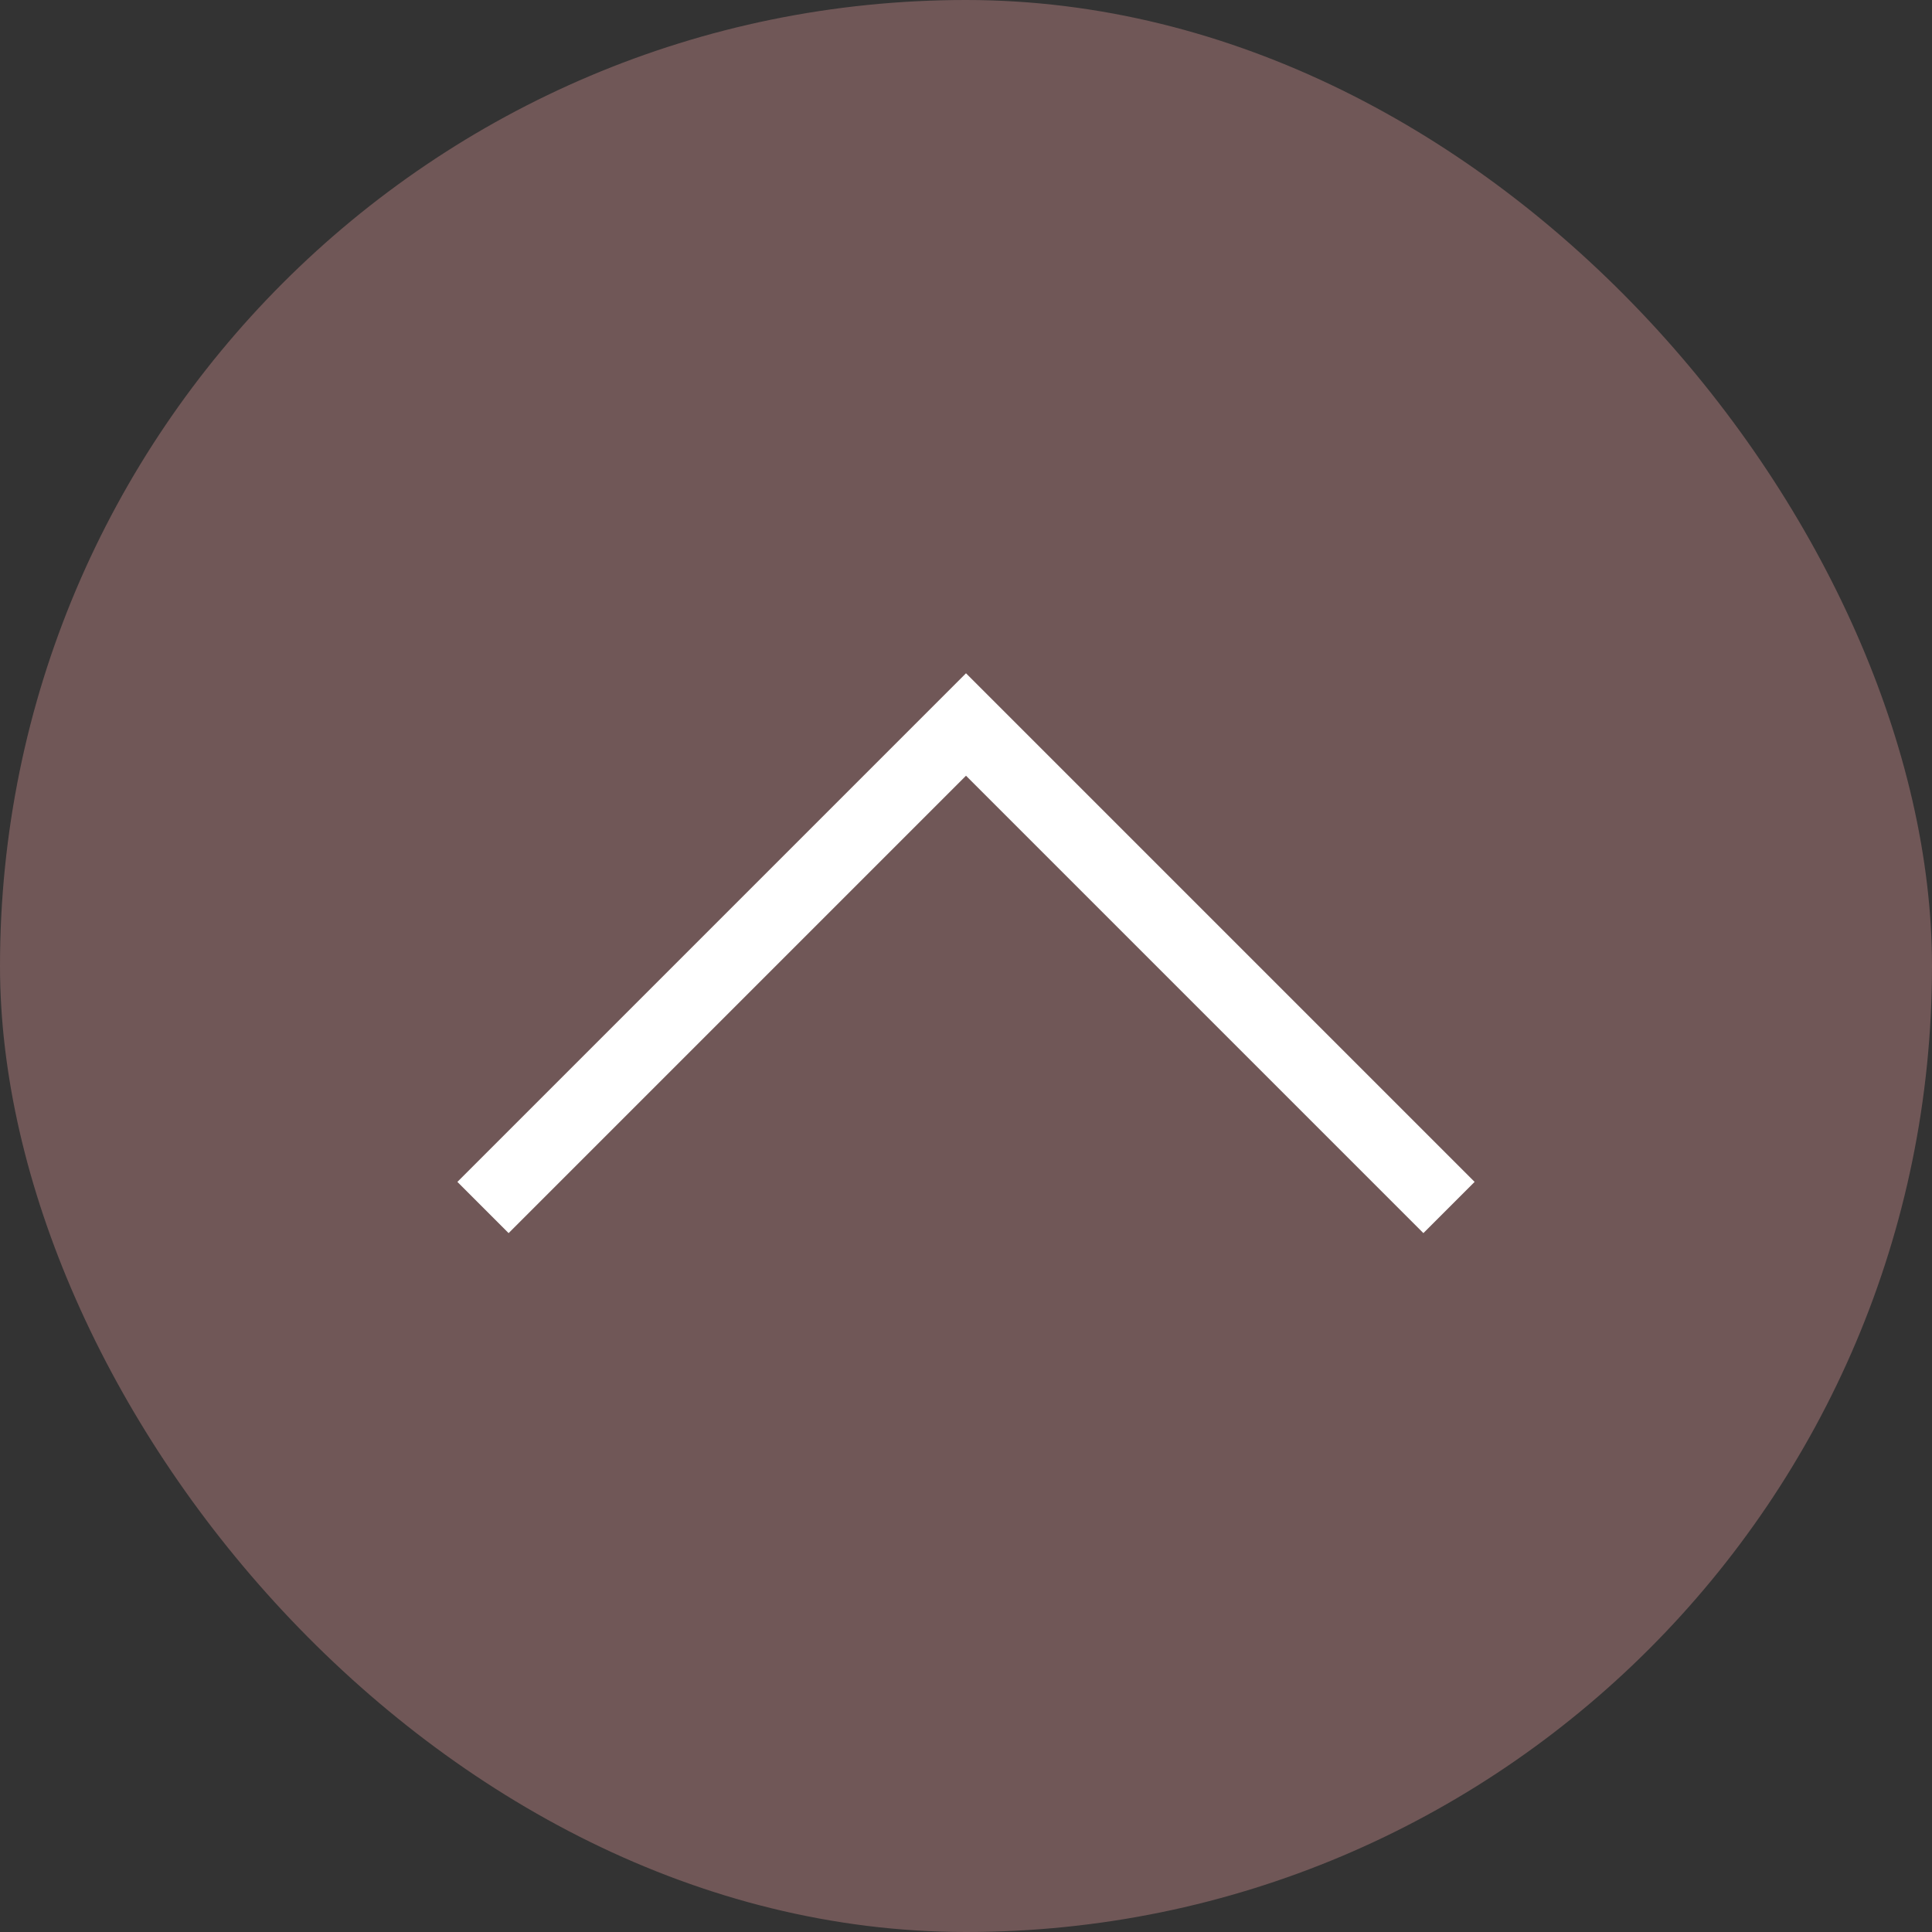
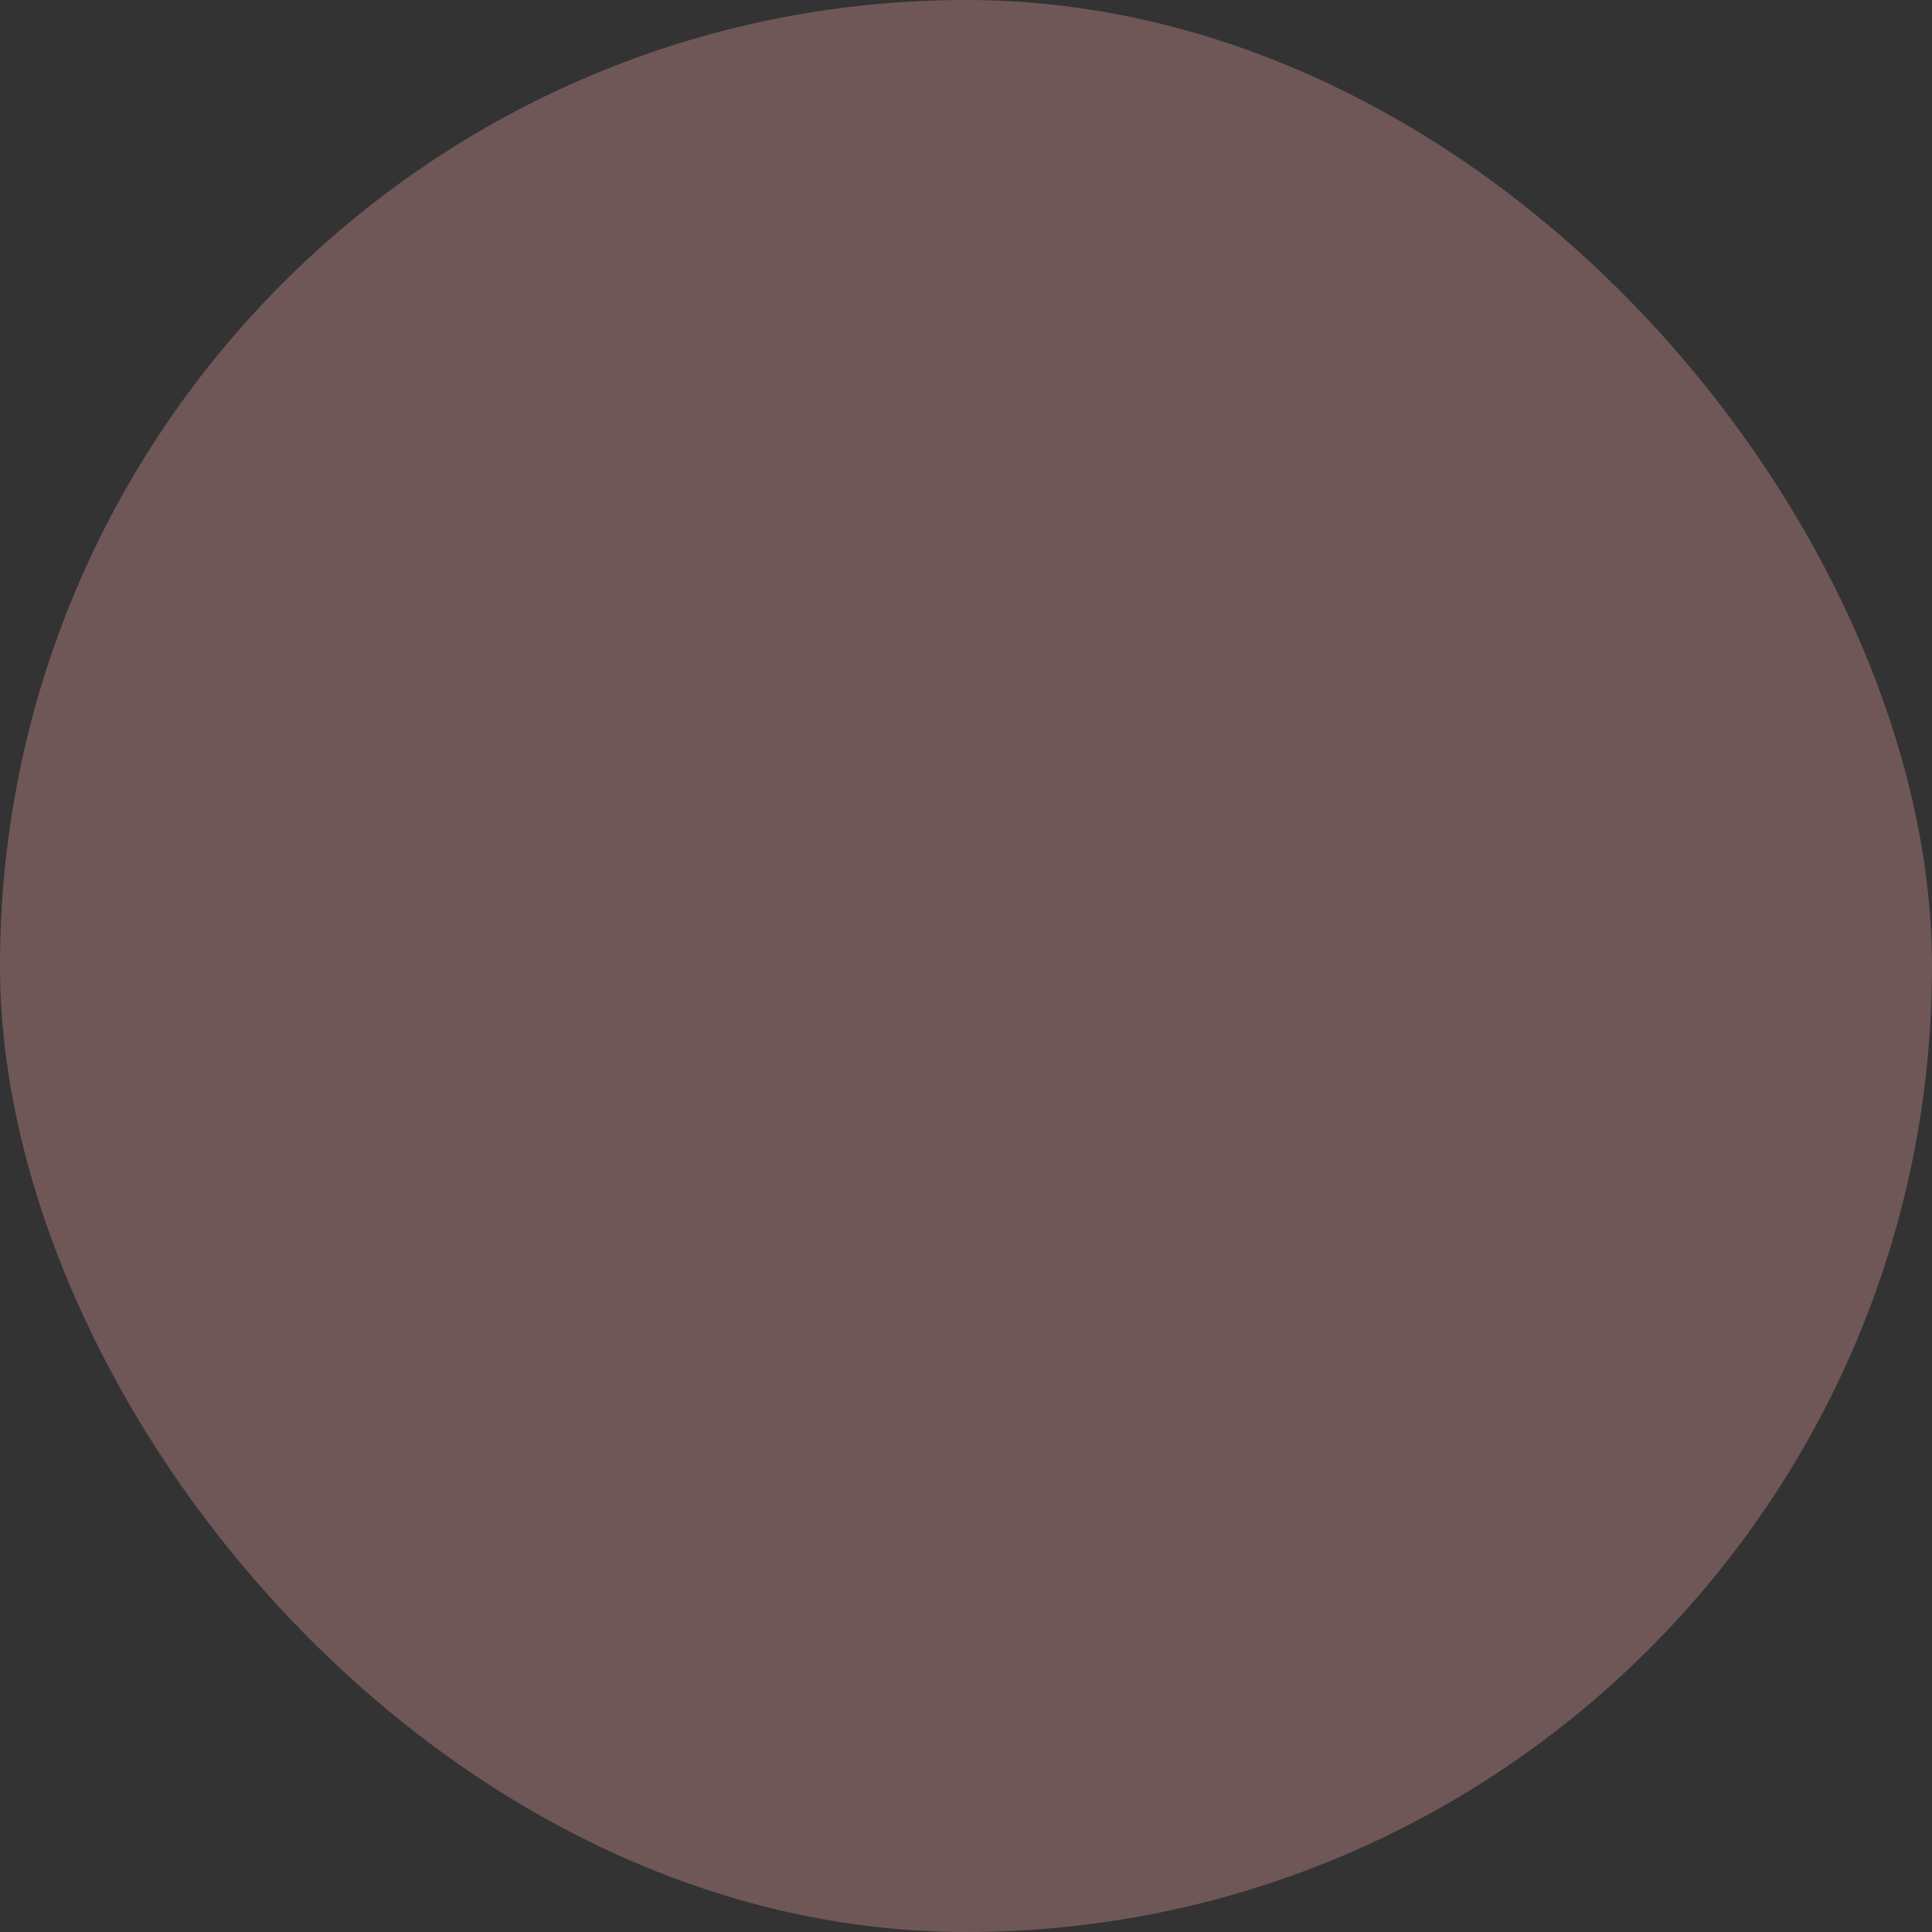
<svg xmlns="http://www.w3.org/2000/svg" width="40" height="40" viewBox="0 0 40 40" fill="none">
  <rect x="0" y="0" width="40" height="40" fill="#333333" stroke="none" />
  <rect width="40" height="40" rx="20" fill="#705757" />
-   <path d="M10 25L20 15L30 25" stroke="white" stroke-width="1.5" />
</svg>